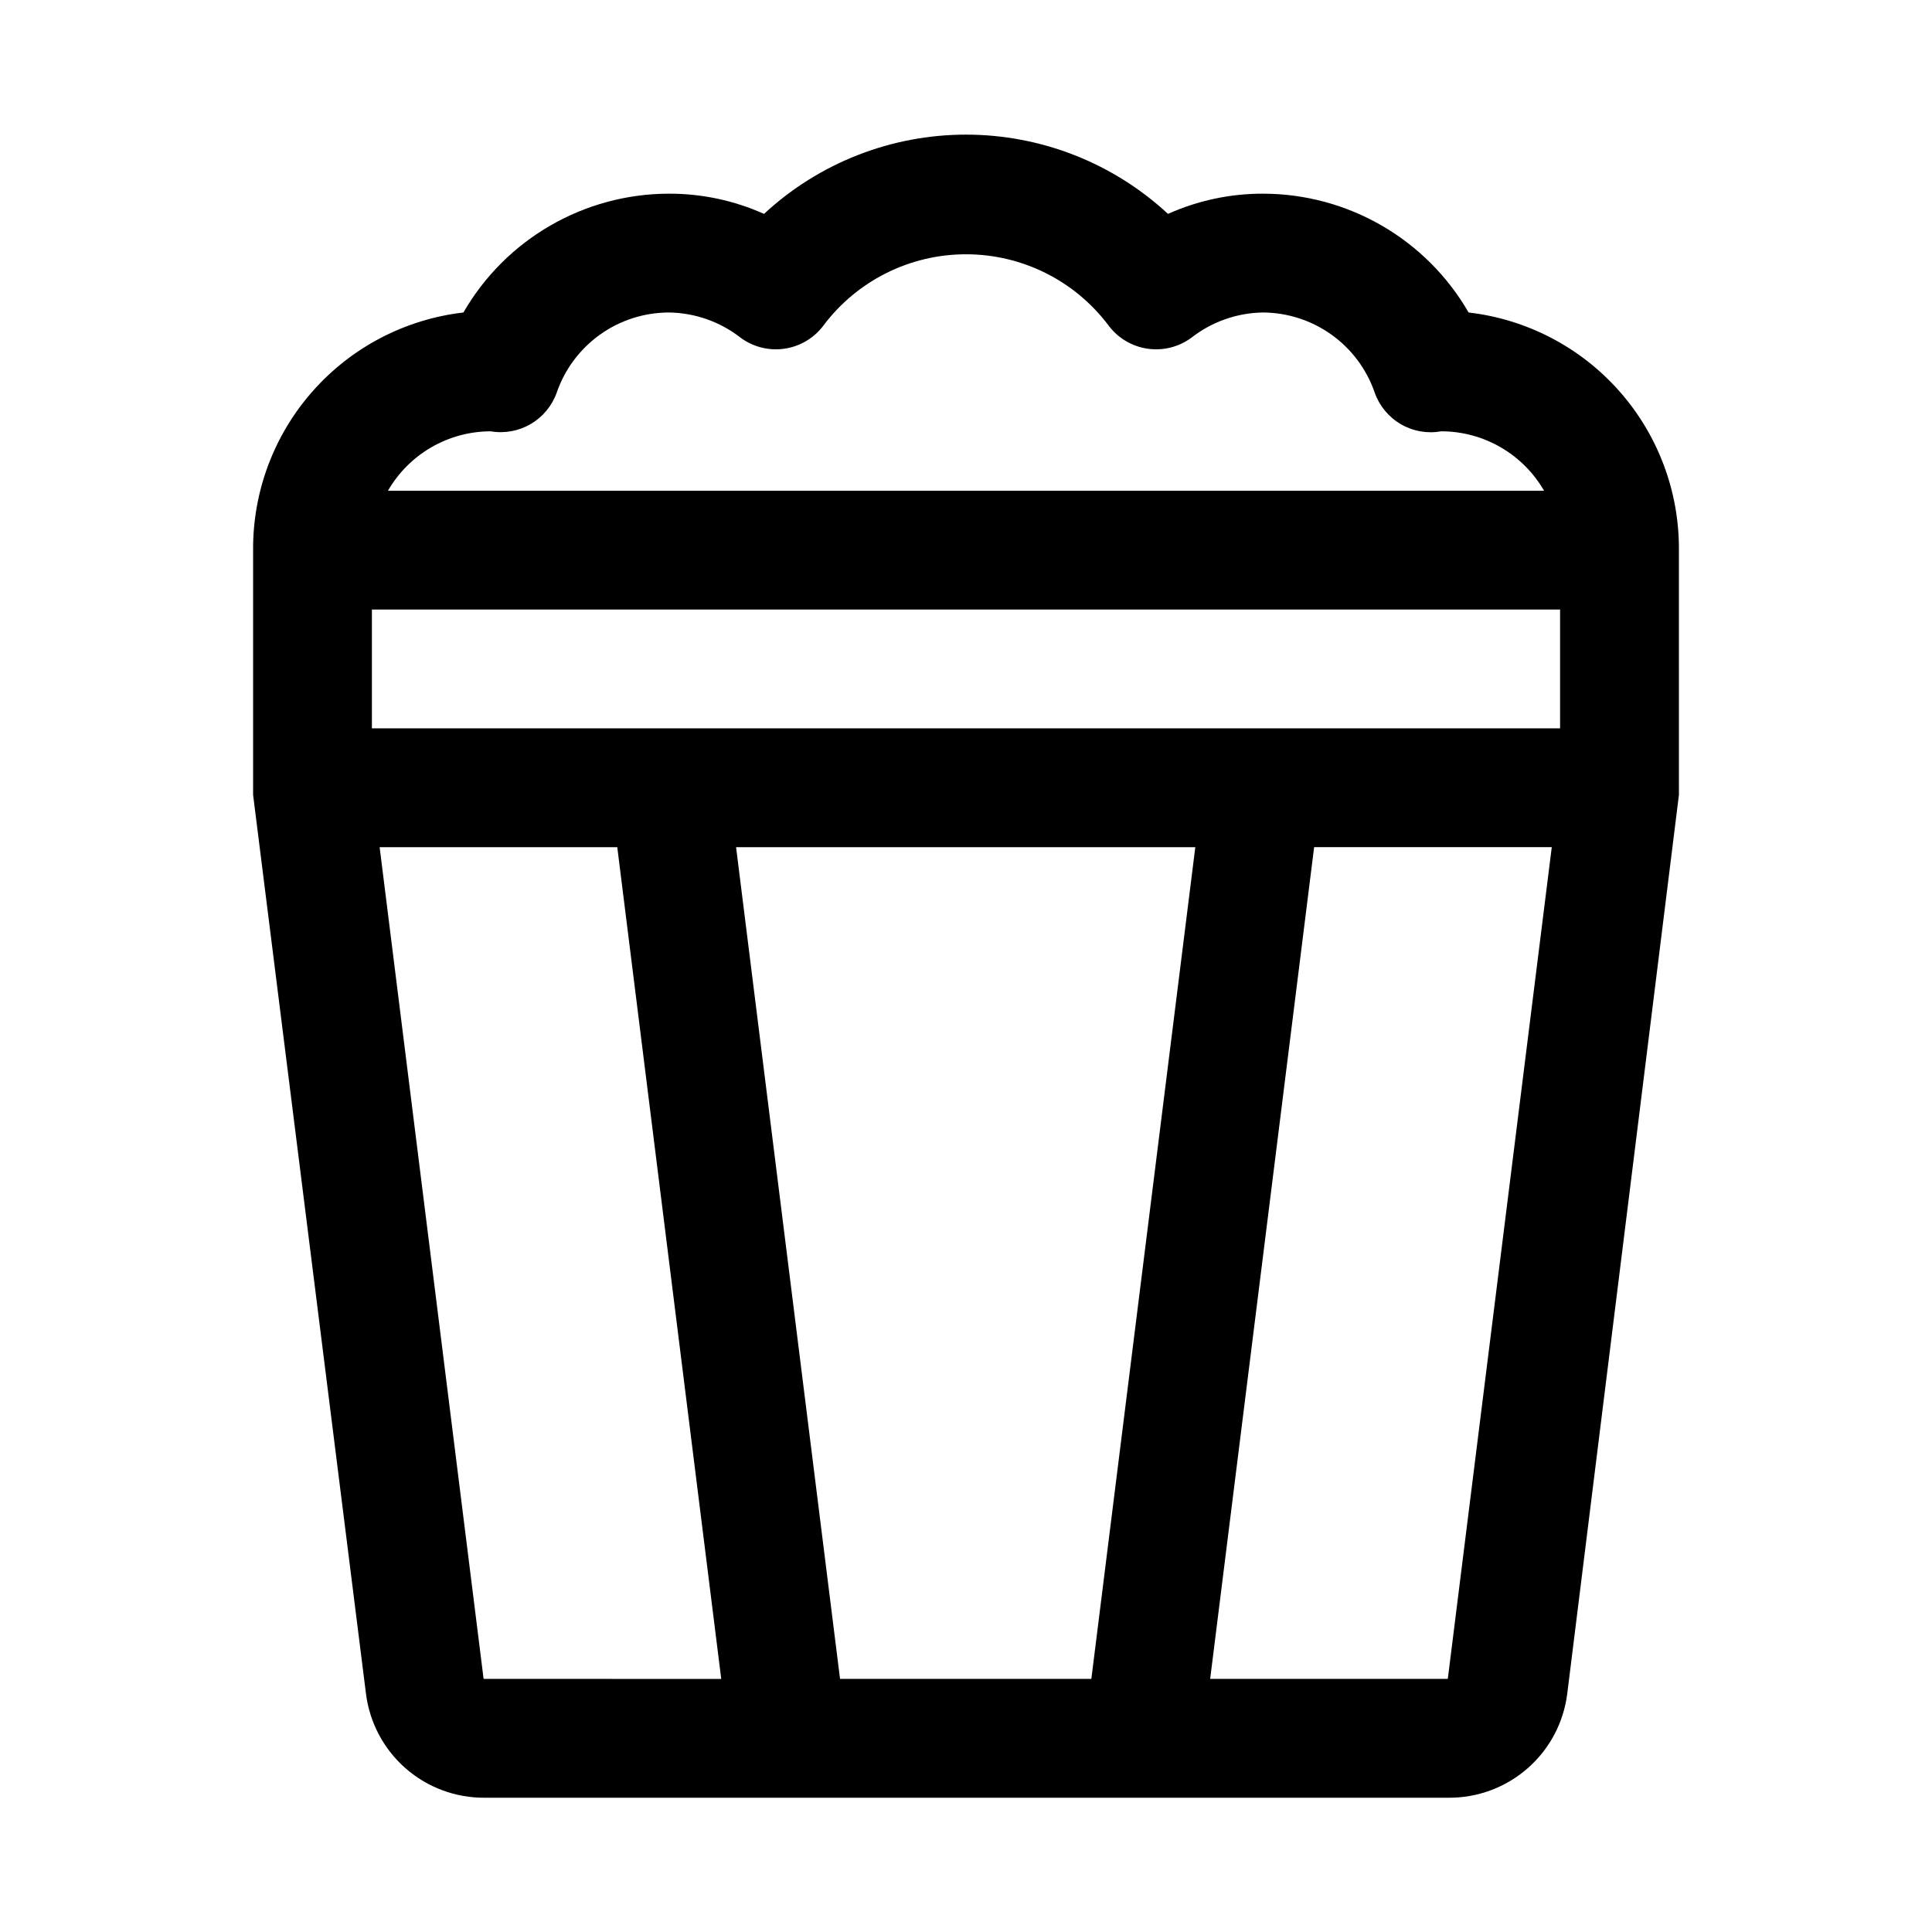
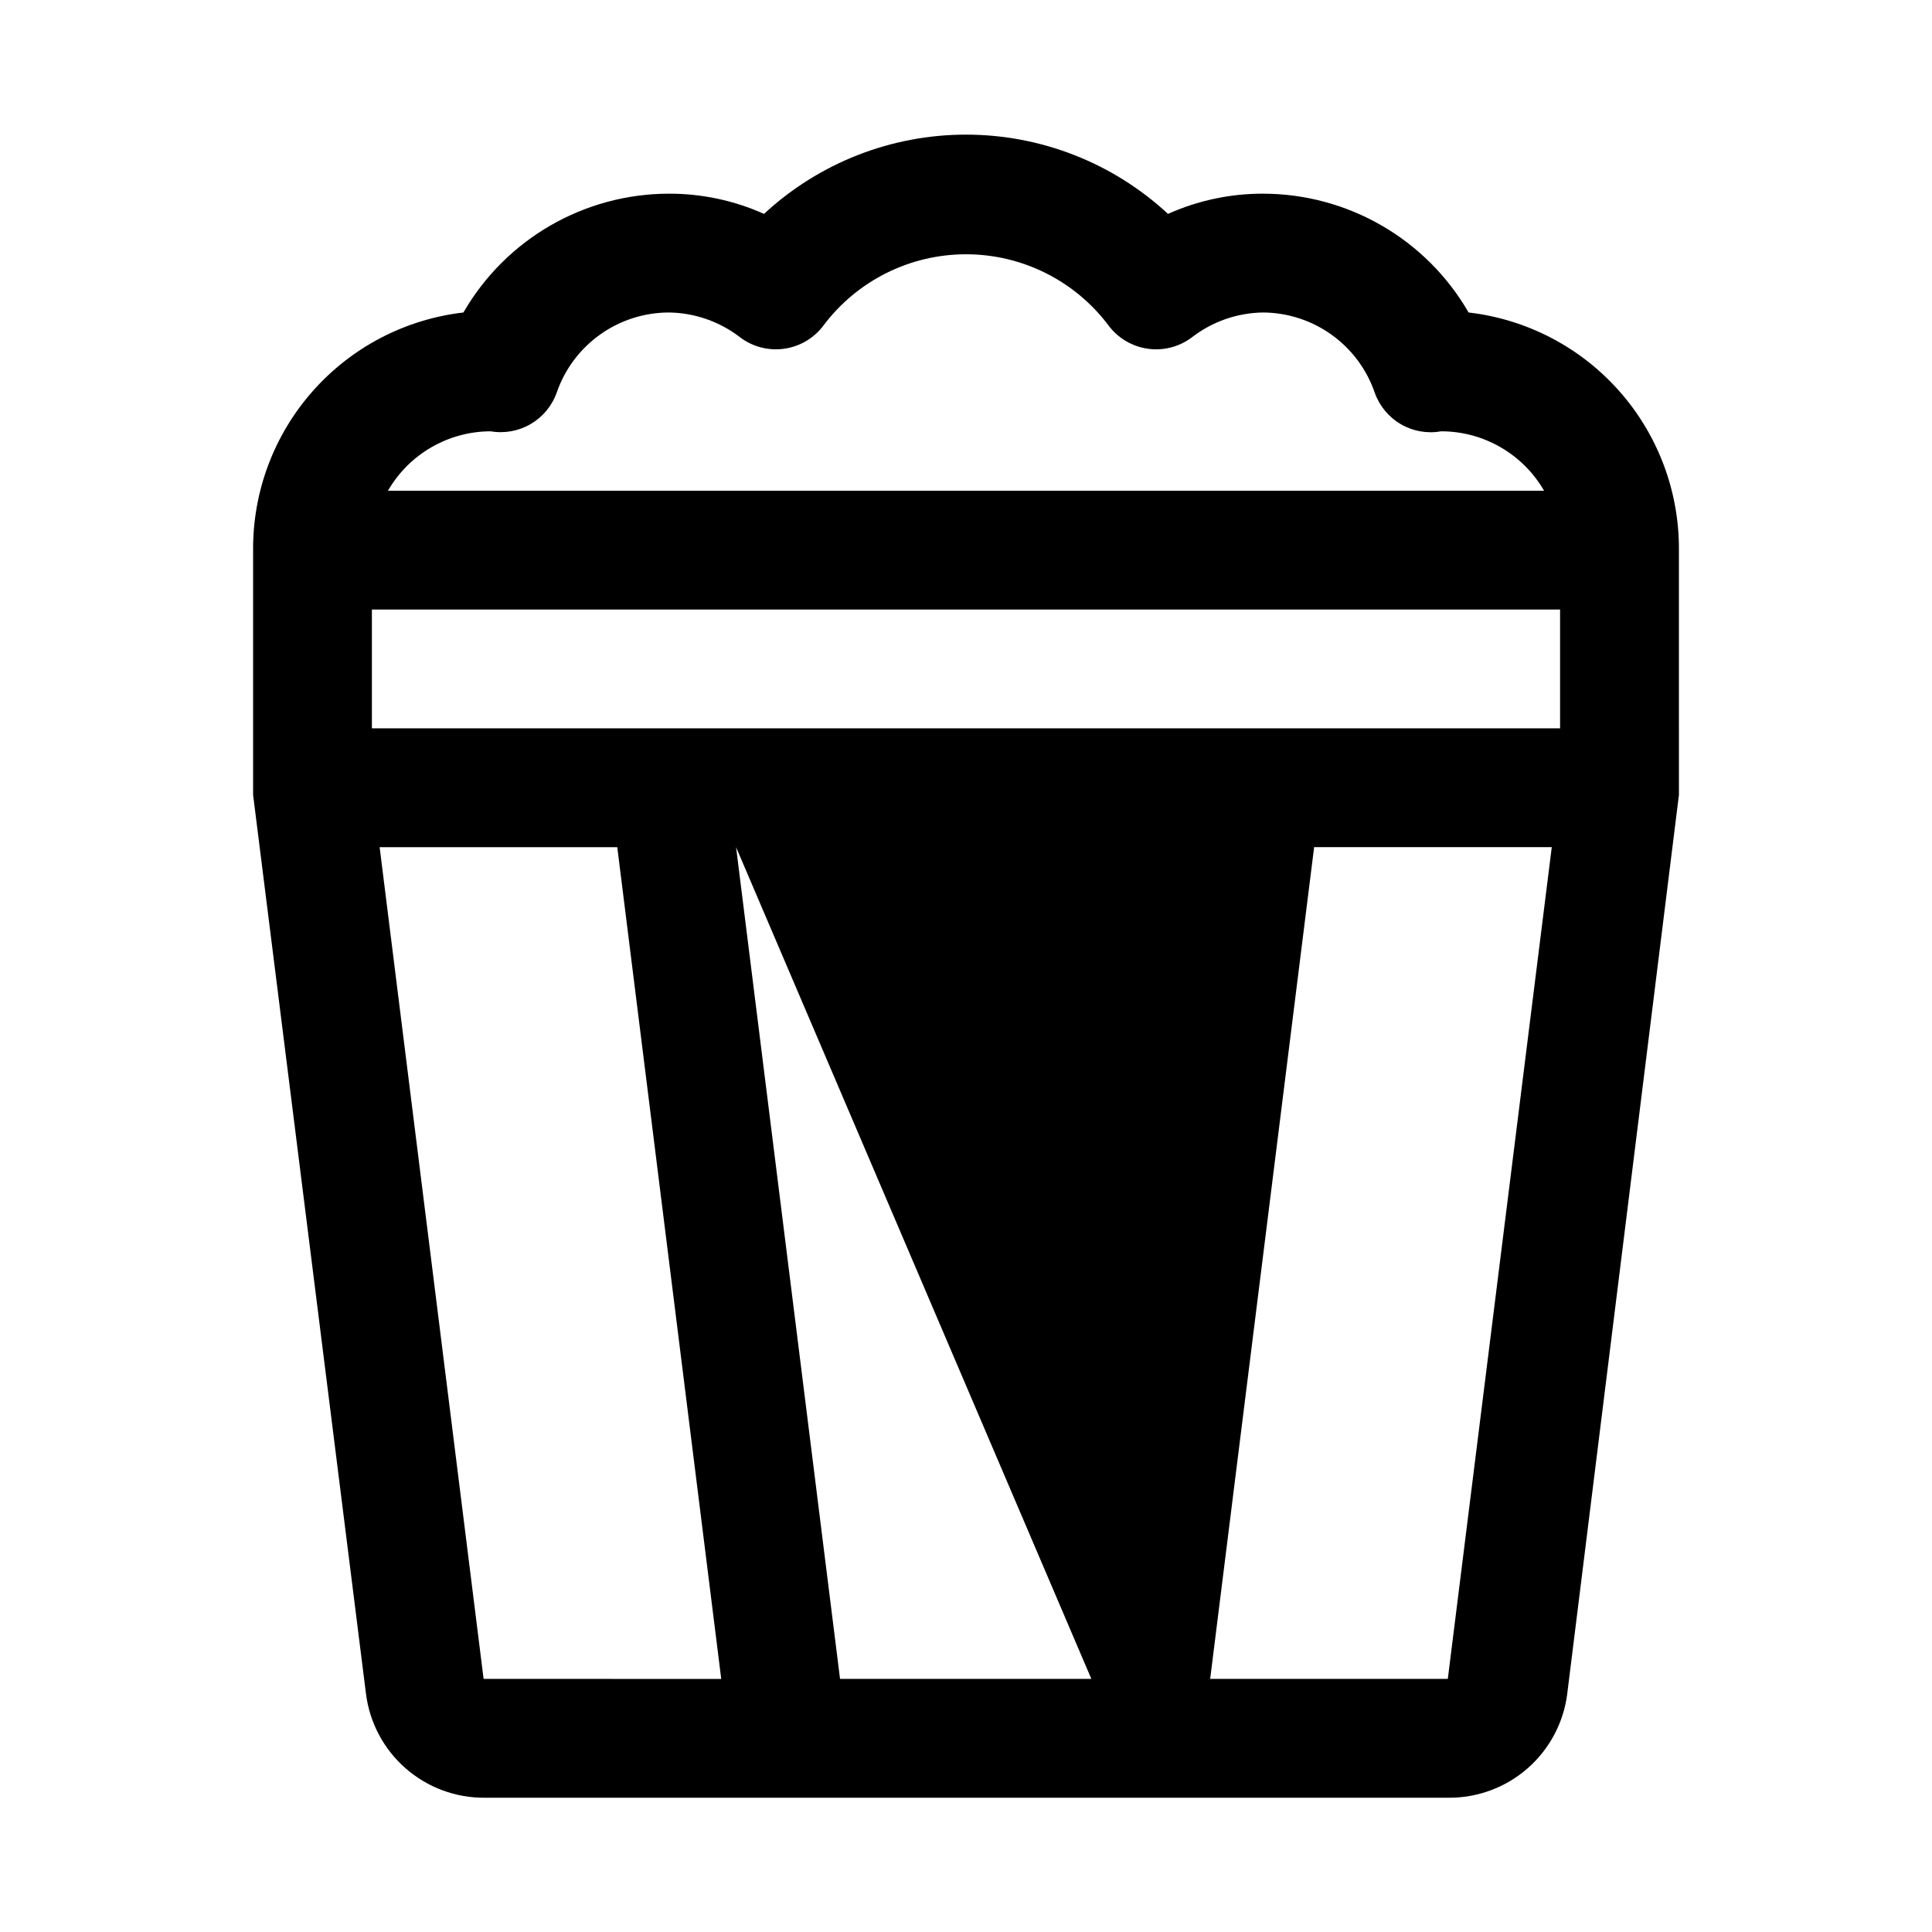
<svg xmlns="http://www.w3.org/2000/svg" fill="#000000" width="800px" height="800px" version="1.1" viewBox="144 144 512 512">
-   <path d="m588.93 289.79c0.105-15.52-5.527-30.531-15.812-42.152-10.285-11.625-24.504-19.039-39.922-20.824-11.234-19.465-31.996-31.465-54.473-31.488-8.68-0.02-17.27 1.805-25.191 5.356-14.555-13.5-33.676-21.004-53.527-21.004-19.855 0-38.977 7.504-53.531 21.004-7.922-3.551-16.508-5.375-25.191-5.356-22.477 0.023-43.234 12.023-54.473 31.488-15.418 1.785-29.633 9.199-39.918 20.824-10.289 11.621-15.918 26.633-15.816 42.152v62.977 0.945 0.945l29.914 238.21c0.965 7.652 4.703 14.684 10.504 19.762 5.805 5.078 13.273 7.852 20.984 7.789h255.37c7.711 0.062 15.18-2.711 20.98-7.789 5.805-5.078 9.543-12.109 10.508-19.762l29.598-238.21v-0.945-0.945zm-314.88-31.488c3.652 0.625 7.406-0.062 10.602-1.934 3.195-1.871 5.629-4.809 6.875-8.297 2.129-6.199 6.141-11.582 11.477-15.391 5.332-3.812 11.723-5.859 18.277-5.867 6.852 0.094 13.484 2.414 18.895 6.613 3.332 2.5 7.523 3.578 11.648 2.992 4.144-0.586 7.883-2.793 10.391-6.141 8.922-11.895 22.922-18.891 37.789-18.891 14.863 0 28.863 6.996 37.785 18.891 2.508 3.348 6.25 5.555 10.391 6.141 4.125 0.586 8.316-0.492 11.648-2.992 5.414-4.199 12.047-6.519 18.895-6.613 6.527 0.039 12.883 2.106 18.188 5.914 5.301 3.805 9.289 9.168 11.41 15.344 1.25 3.519 3.707 6.481 6.938 8.355 3.231 1.875 7.023 2.539 10.695 1.875 11.238 0.012 21.621 6.012 27.238 15.746h-306.38c5.621-9.734 16-15.734 27.238-15.746zm-1.891 330.62-27.551-220.41h62.977l27.551 220.42zm161.06 0h-66.598l-27.551-220.41h121.7zm94.465 0h-62.977l27.551-220.42h62.977zm29.754-251.9h-314.88v-31.488h314.88z" />
+   <path d="m588.93 289.79c0.105-15.52-5.527-30.531-15.812-42.152-10.285-11.625-24.504-19.039-39.922-20.824-11.234-19.465-31.996-31.465-54.473-31.488-8.68-0.02-17.27 1.805-25.191 5.356-14.555-13.5-33.676-21.004-53.527-21.004-19.855 0-38.977 7.504-53.531 21.004-7.922-3.551-16.508-5.375-25.191-5.356-22.477 0.023-43.234 12.023-54.473 31.488-15.418 1.785-29.633 9.199-39.918 20.824-10.289 11.621-15.918 26.633-15.816 42.152v62.977 0.945 0.945l29.914 238.21c0.965 7.652 4.703 14.684 10.504 19.762 5.805 5.078 13.273 7.852 20.984 7.789h255.37c7.711 0.062 15.18-2.711 20.98-7.789 5.805-5.078 9.543-12.109 10.508-19.762l29.598-238.21v-0.945-0.945zm-314.88-31.488c3.652 0.625 7.406-0.062 10.602-1.934 3.195-1.871 5.629-4.809 6.875-8.297 2.129-6.199 6.141-11.582 11.477-15.391 5.332-3.812 11.723-5.859 18.277-5.867 6.852 0.094 13.484 2.414 18.895 6.613 3.332 2.5 7.523 3.578 11.648 2.992 4.144-0.586 7.883-2.793 10.391-6.141 8.922-11.895 22.922-18.891 37.789-18.891 14.863 0 28.863 6.996 37.785 18.891 2.508 3.348 6.25 5.555 10.391 6.141 4.125 0.586 8.316-0.492 11.648-2.992 5.414-4.199 12.047-6.519 18.895-6.613 6.527 0.039 12.883 2.106 18.188 5.914 5.301 3.805 9.289 9.168 11.41 15.344 1.25 3.519 3.707 6.481 6.938 8.355 3.231 1.875 7.023 2.539 10.695 1.875 11.238 0.012 21.621 6.012 27.238 15.746h-306.38c5.621-9.734 16-15.734 27.238-15.746zm-1.891 330.62-27.551-220.41h62.977l27.551 220.42zm161.06 0h-66.598l-27.551-220.41zm94.465 0h-62.977l27.551-220.42h62.977zm29.754-251.9h-314.88v-31.488h314.88z" />
</svg>